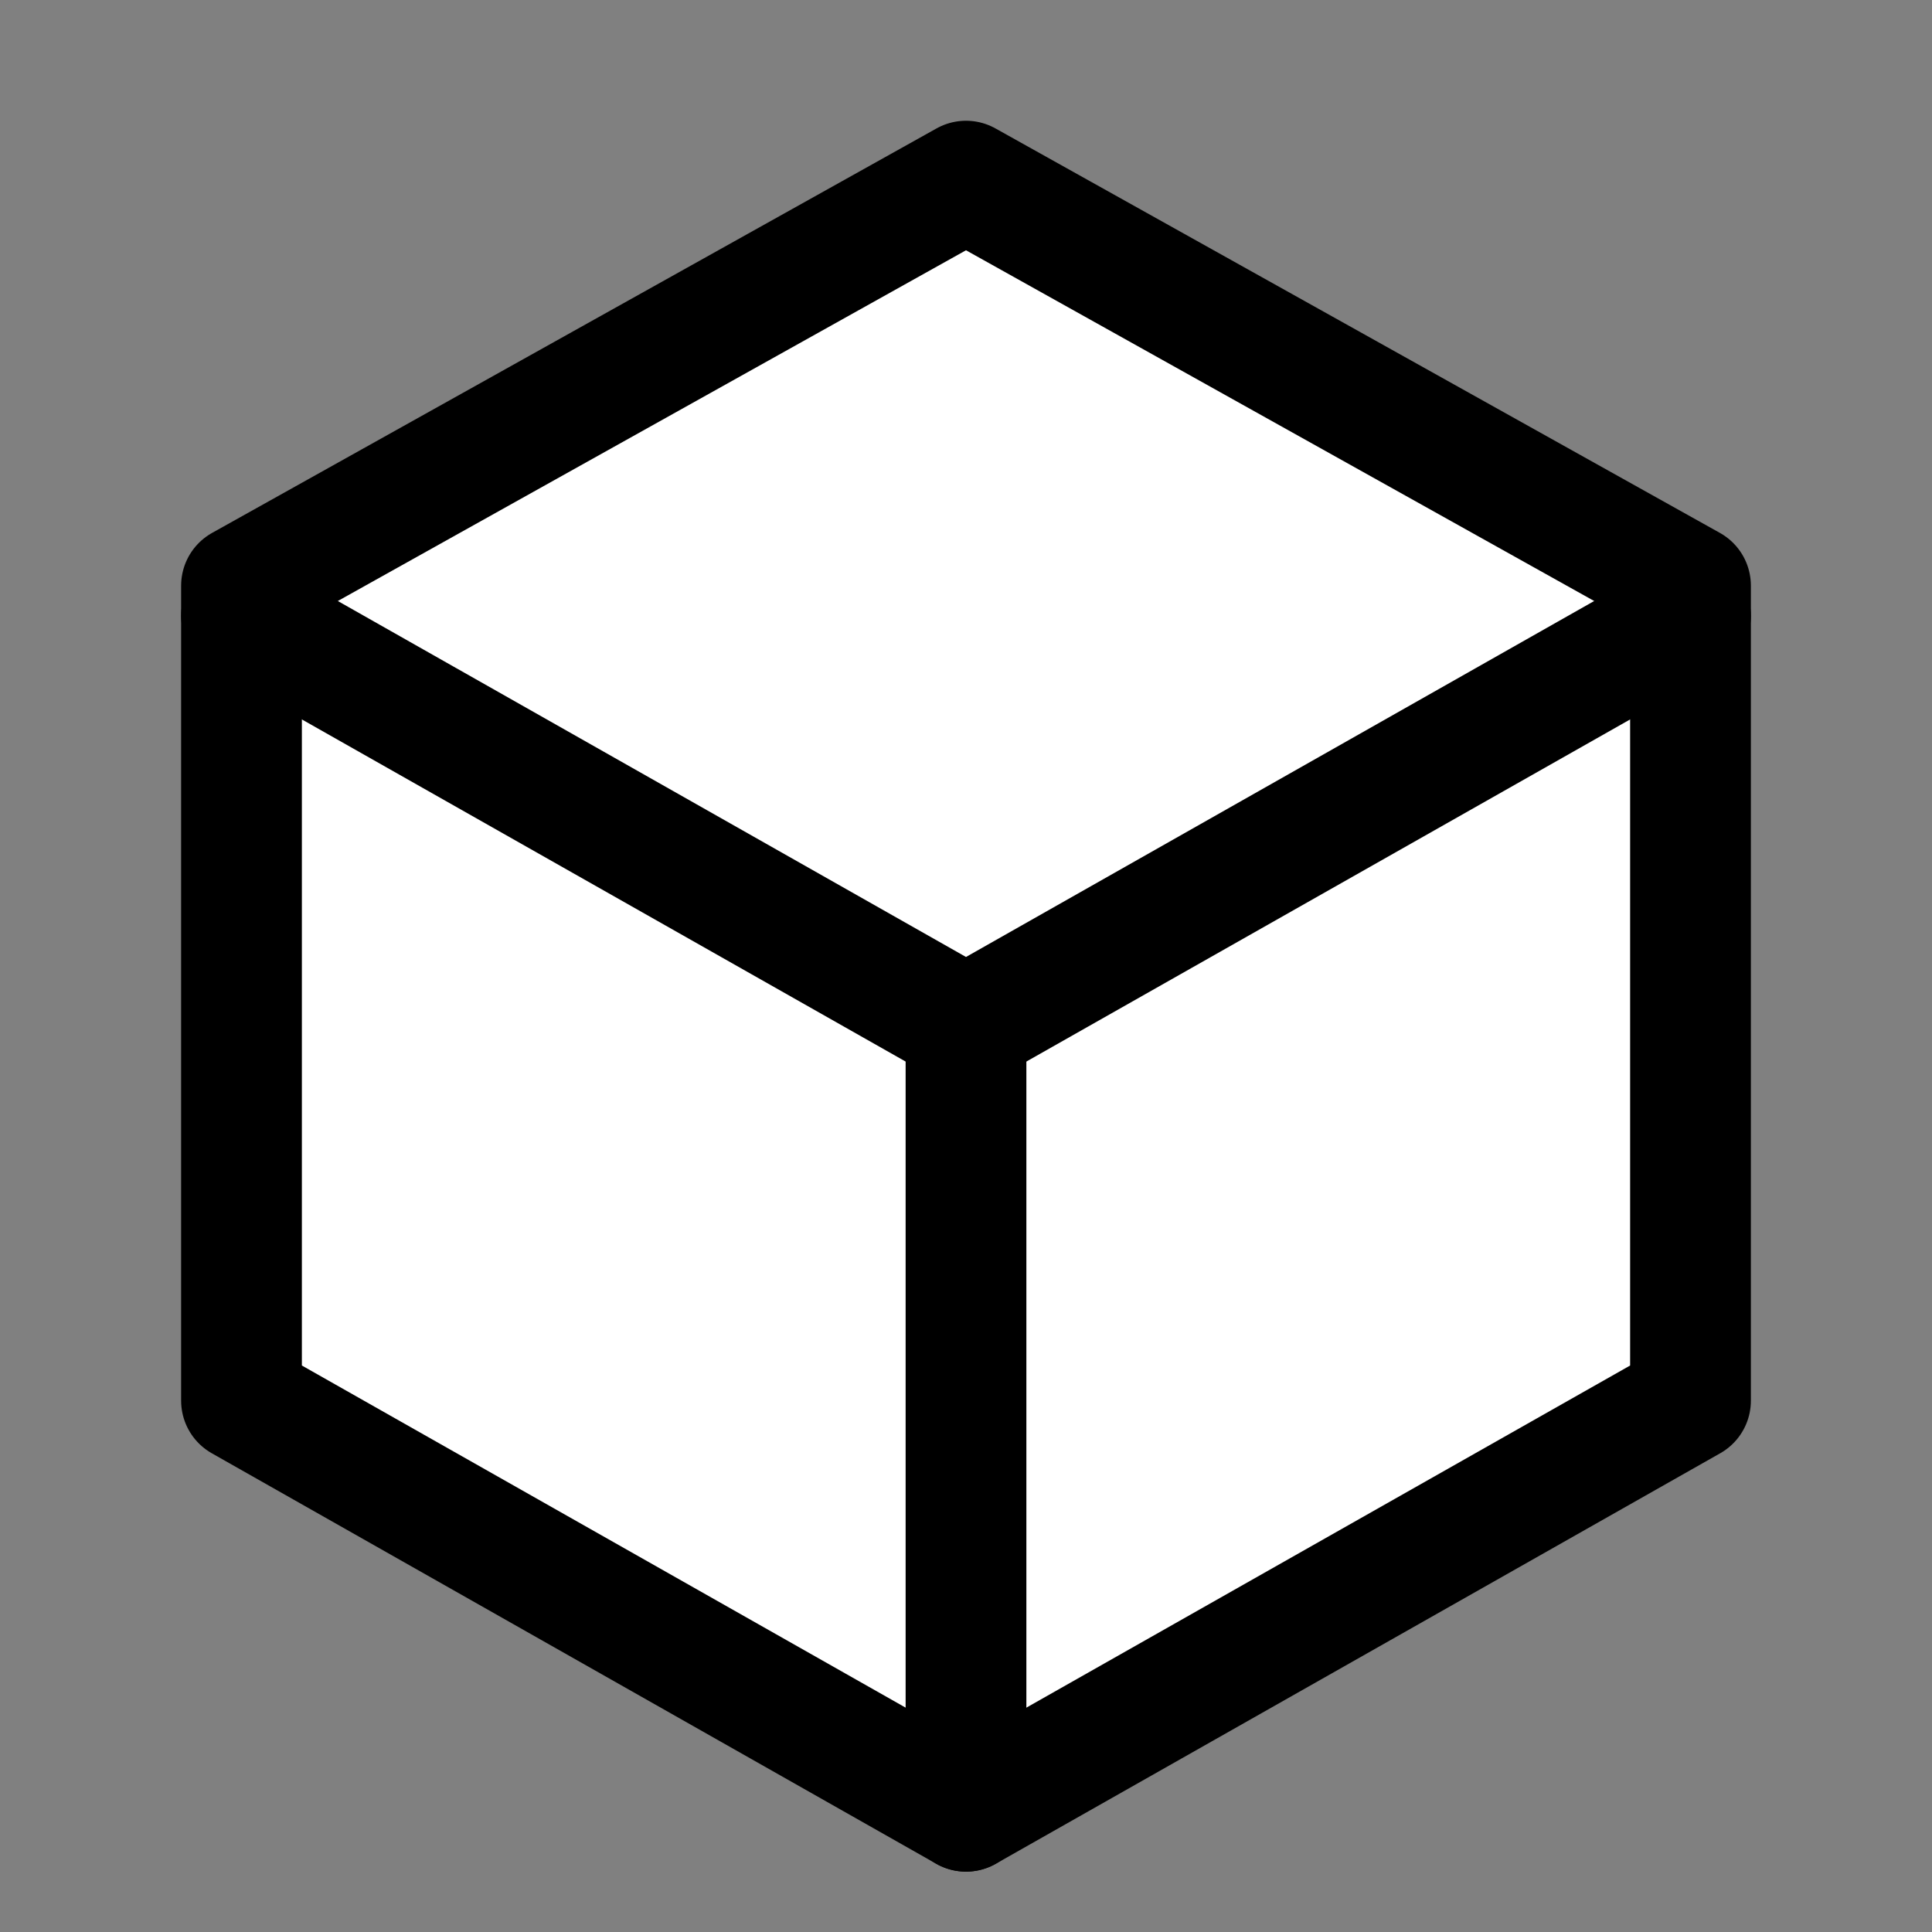
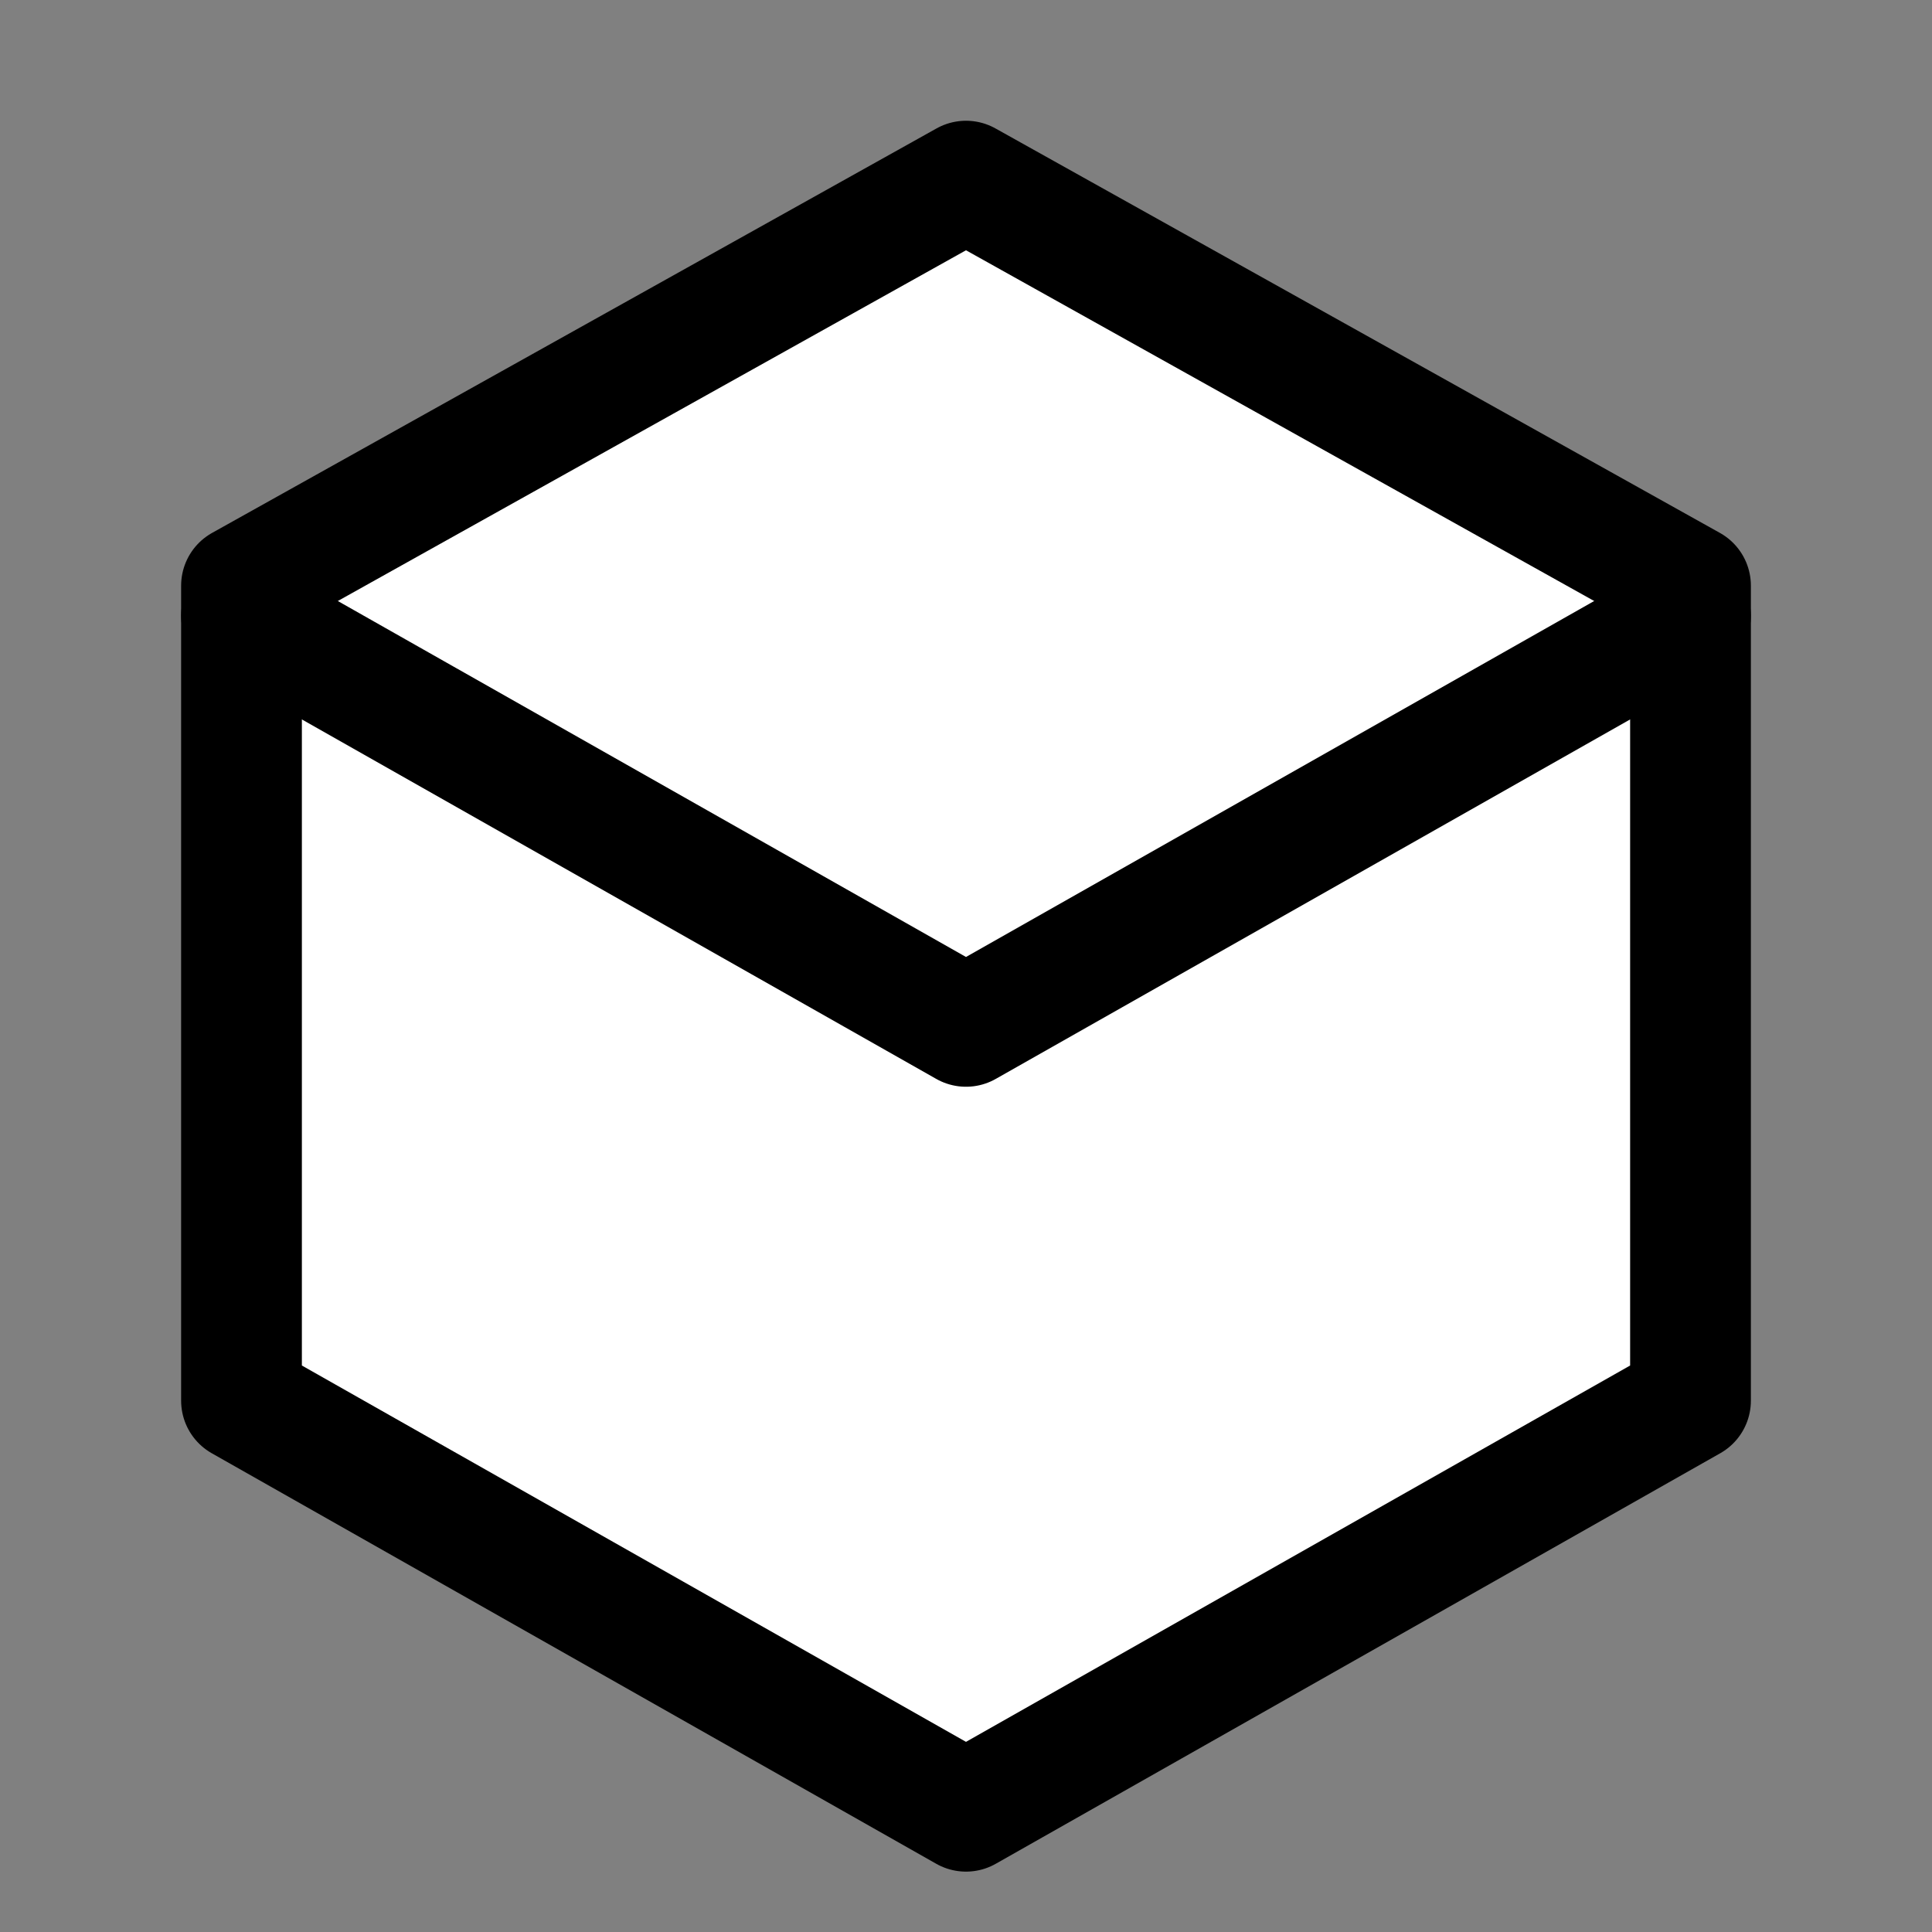
<svg xmlns="http://www.w3.org/2000/svg" fill="none" stroke="#000000" stroke-width="2" stroke-linecap="round" stroke-linejoin="round" stroke-miterlimit="10" width="256px" height="256px" viewBox="0 0 32 32">
  <rect x="0" y="0" width="32" height="32" fill="#808080" stroke="none" />
  <polygon fill="#ffffff" points="4,9.7 4,23.2 16,30 28,23.2 28,9.7 16,3 " />
  <polyline points="4,10.2 16,17 28,10.2 " />
-   <line x1="16" y1="30" x2="16" y2="17" />
</svg>